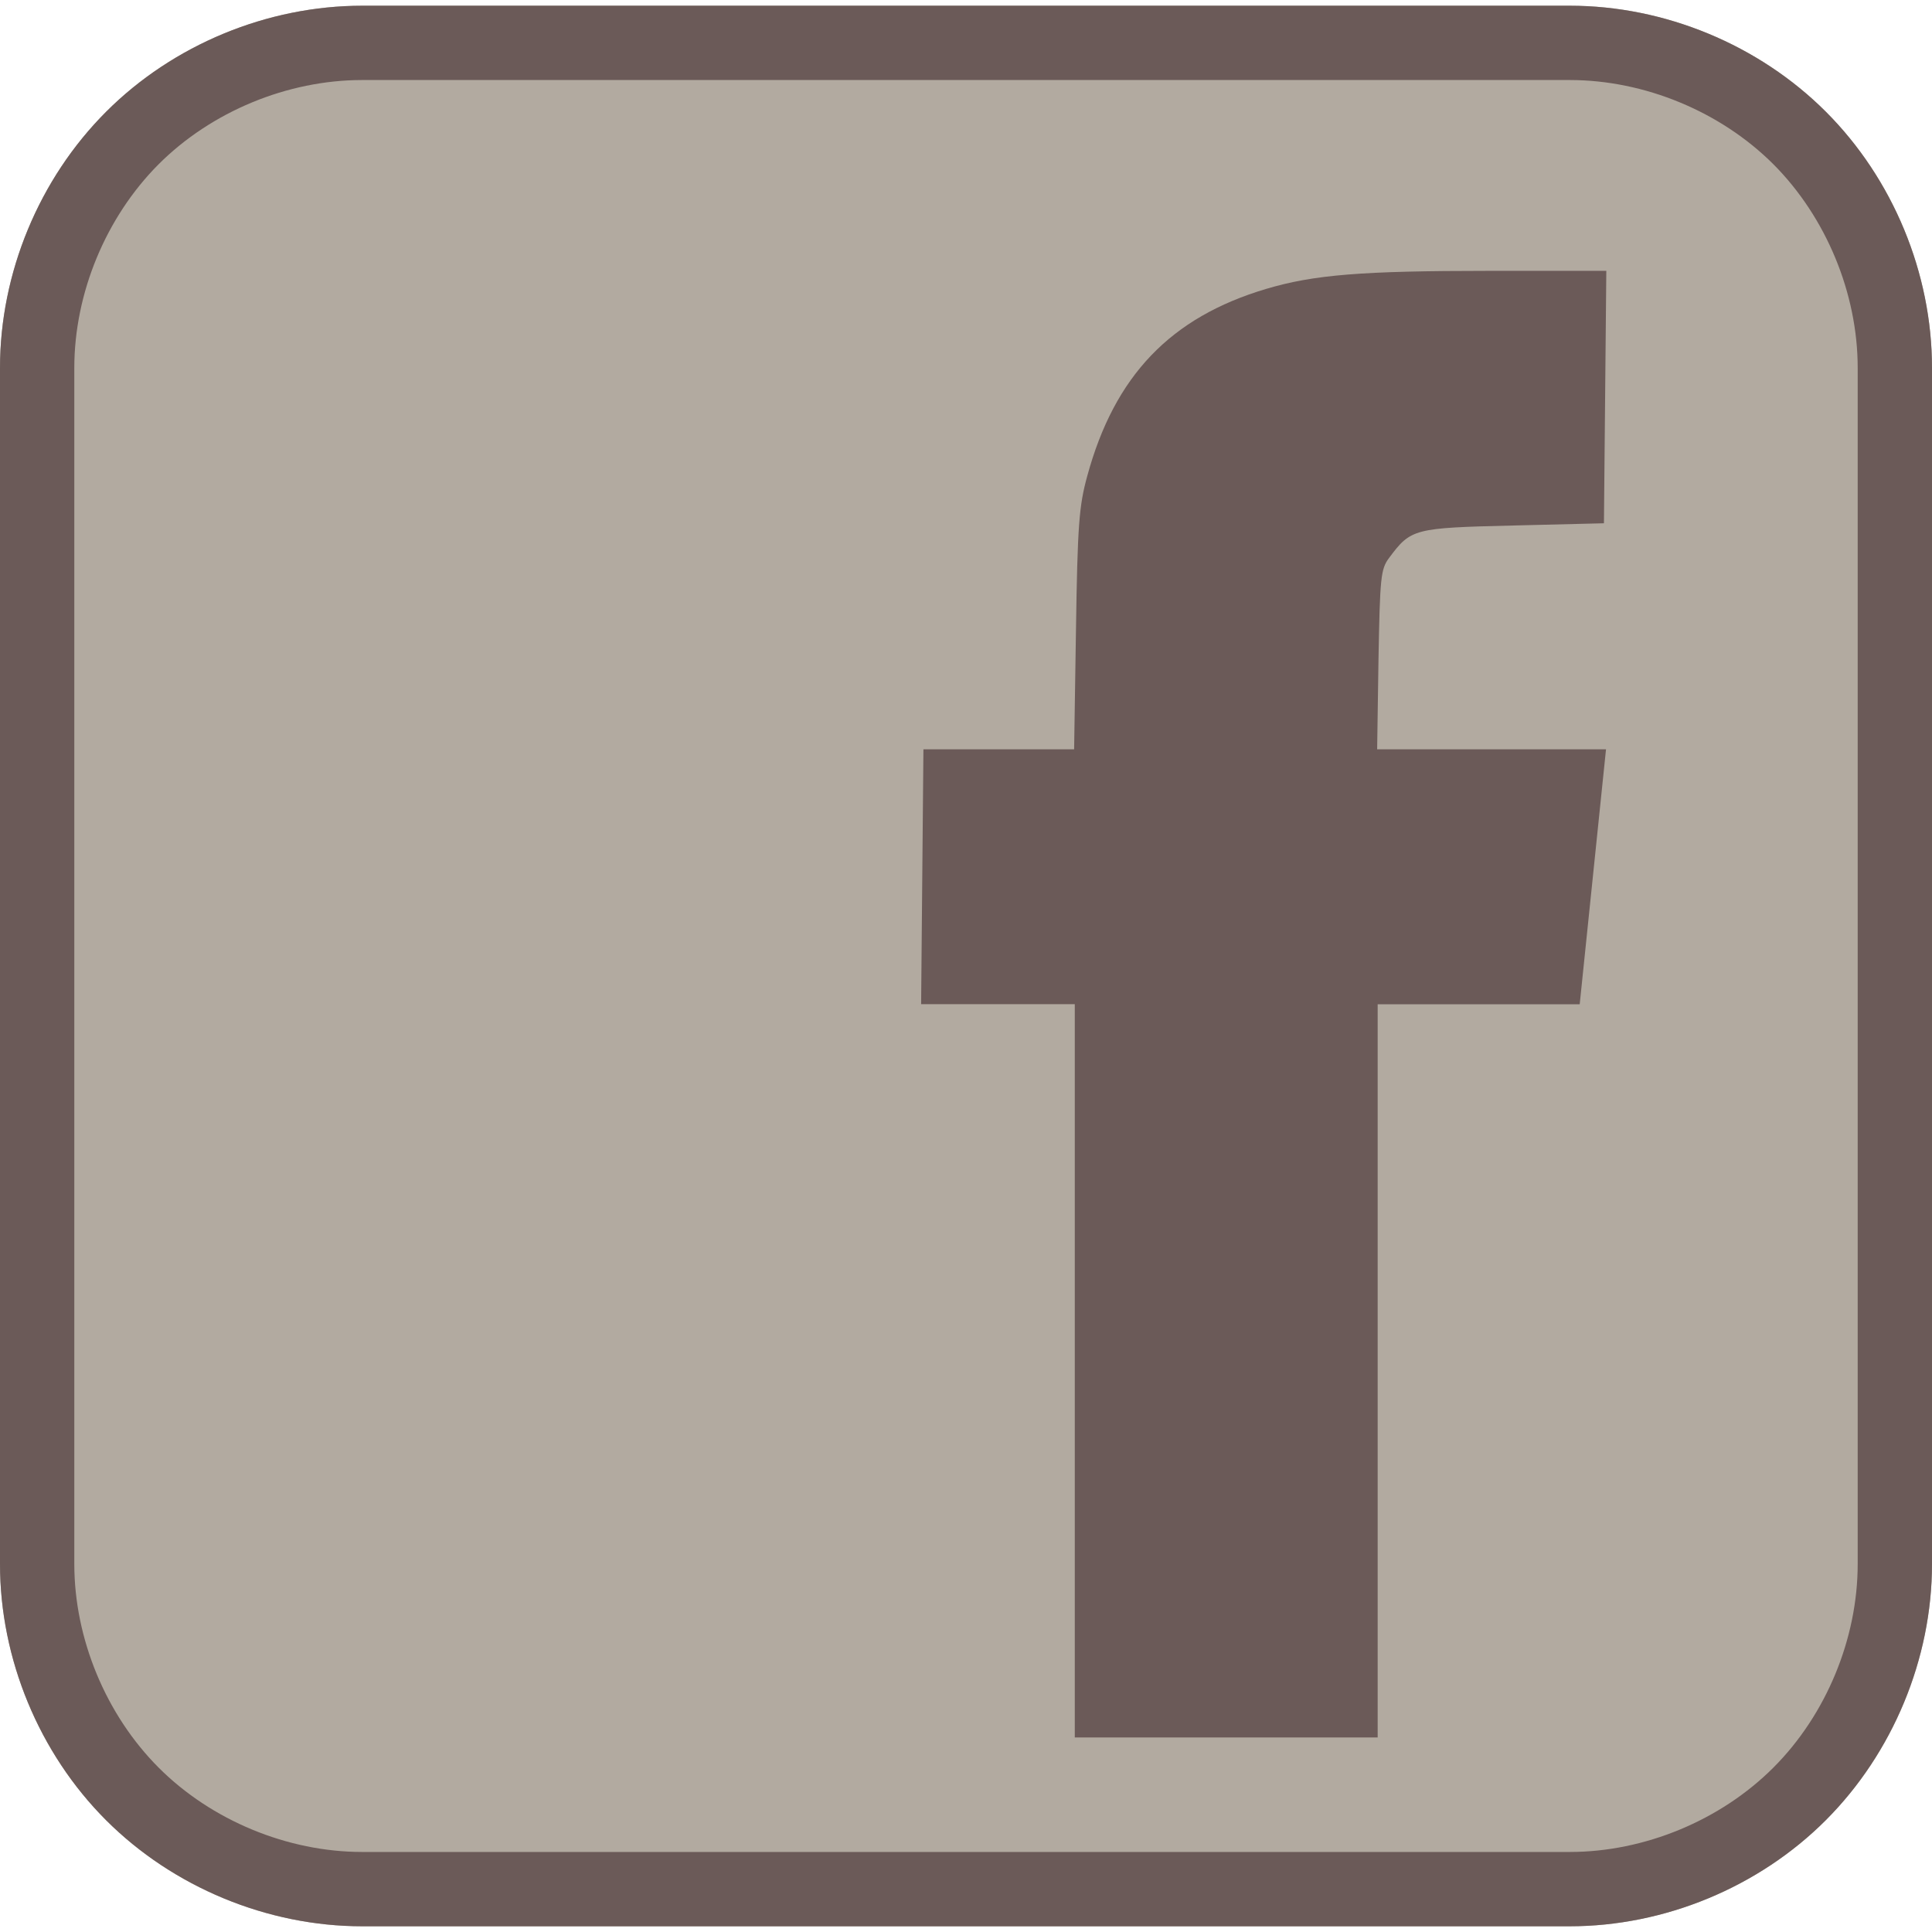
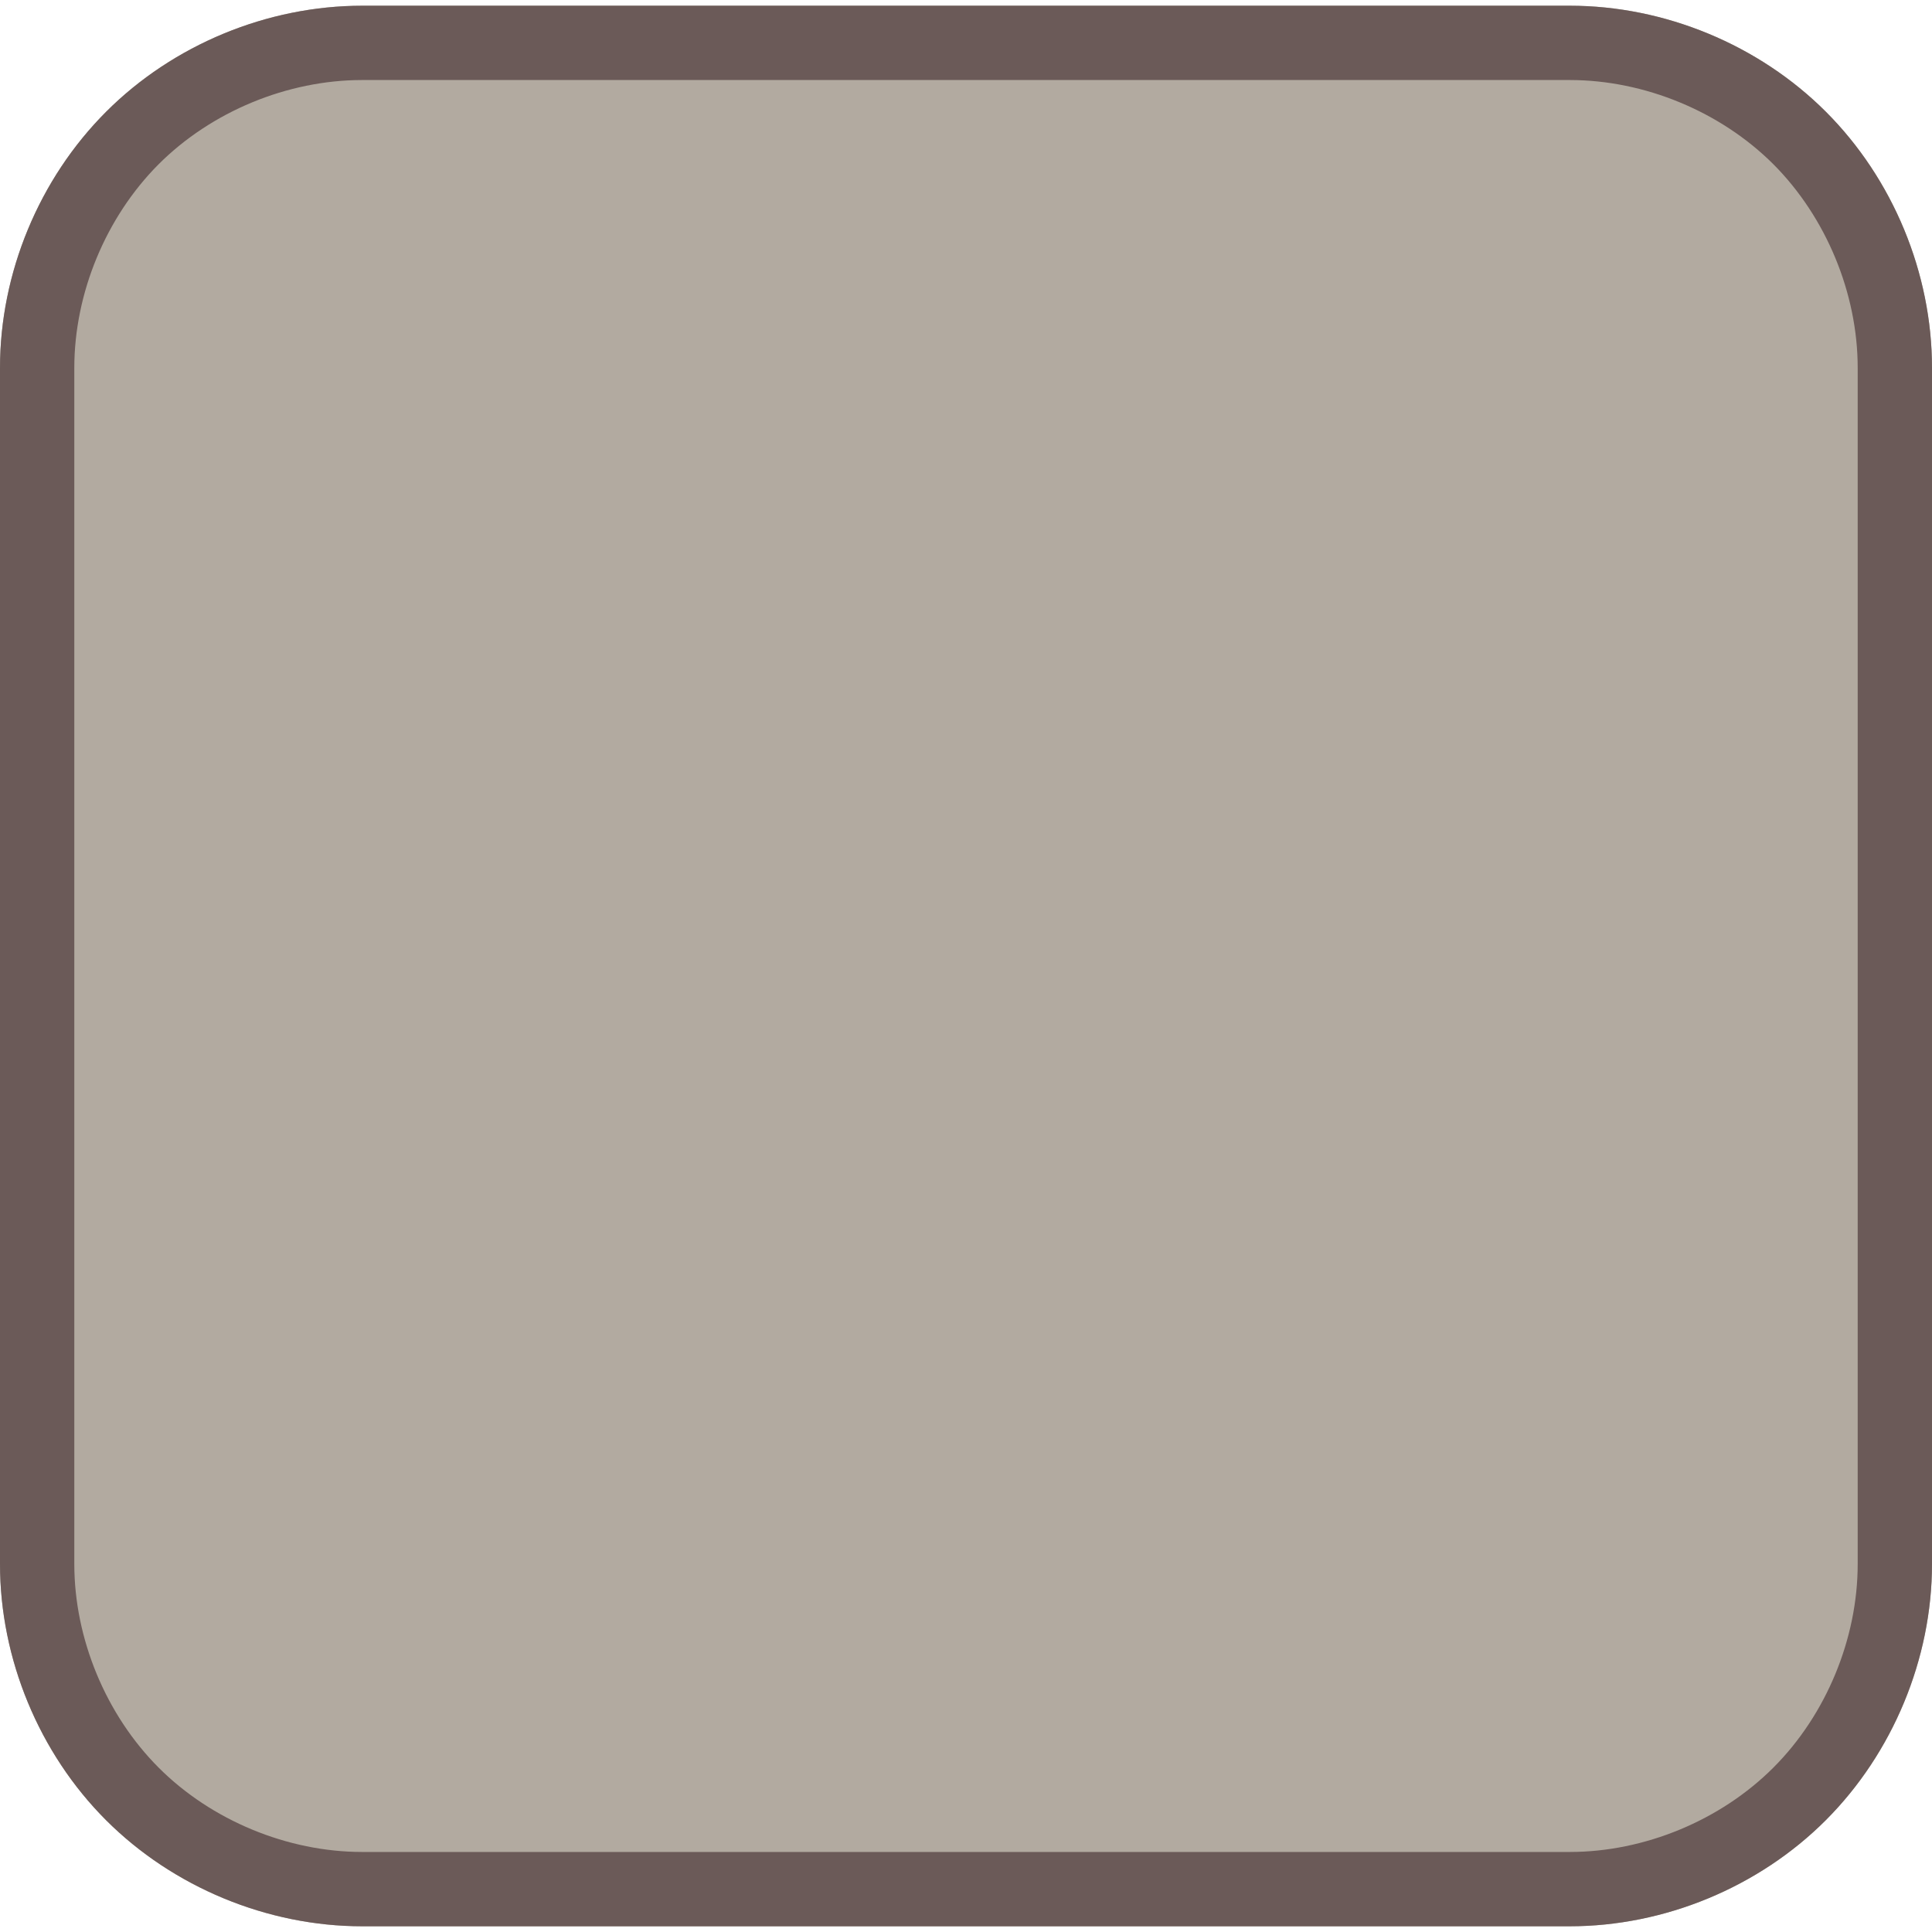
<svg xmlns="http://www.w3.org/2000/svg" version="1.0" id="Layer_1" x="0px" y="0px" width="26px" height="26px" viewBox="0 0 26 26" style="enable-background:new 0 0 26 26;" xml:space="preserve">
  <g>
    <path id="rect2844_2_" style="fill:#B2AAA0;" d="M4.875,0.077   c-1.276,0-2.545,0.524-3.447,1.427C0.525,2.407,0,3.675,0,4.951v16.097c0,1.275,0.525,2.545,1.427,3.447s2.171,1.428,3.447,1.428   h16.25c1.277,0,2.545-0.525,3.447-1.428S26,22.323,26,21.048V4.951c0-1.276-0.525-2.544-1.428-3.447   c-0.902-0.902-2.17-1.427-3.447-1.427H4.875z" />
    <path id="rect2844_1_" style="fill:#6B5A58;" d="M21.125,1.077c1.006,0,2.03,0.424,2.74,1.133C24.575,2.922,25,3.947,25,4.951   v16.097c0,1.005-0.424,2.029-1.135,2.74s-1.735,1.135-2.74,1.135H4.875c-1.005,0-2.03-0.424-2.74-1.135S1,22.053,1,21.048V4.951   c0-1.004,0.424-2.028,1.134-2.74c0.71-0.71,1.734-1.134,2.74-1.134H21.125 M21.125,0.077H4.875c-1.276,0-2.545,0.524-3.447,1.427   C0.525,2.407,0,3.675,0,4.951v16.097c0,1.275,0.525,2.545,1.427,3.447s2.171,1.428,3.447,1.428h16.25   c1.277,0,2.545-0.525,3.447-1.428S26,22.323,26,21.048V4.951c0-1.276-0.525-2.544-1.428-3.447   C23.67,0.602,22.402,0.077,21.125,0.077L21.125,0.077z" />
  </g>
-   <path id="path4921" style="fill:#6B5A58;" d="M14.467,13.514h-2.071l0.031-3.43h2.028  l0.025-1.61c0.021-1.407,0.041-1.666,0.152-2.069C15,5.056,15.752,4.271,17.039,3.888c0.641-0.191,1.285-0.243,2.996-0.243h1.582  l-0.016,1.699l-0.016,1.698l-1.221,0.03c-1.338,0.032-1.377,0.042-1.67,0.436c-0.113,0.15-0.123,0.26-0.143,1.37l-0.018,1.206h3.08  l-0.354,3.431h-2.719v9.867h-4.076V13.514L14.467,13.514z" />
</svg>